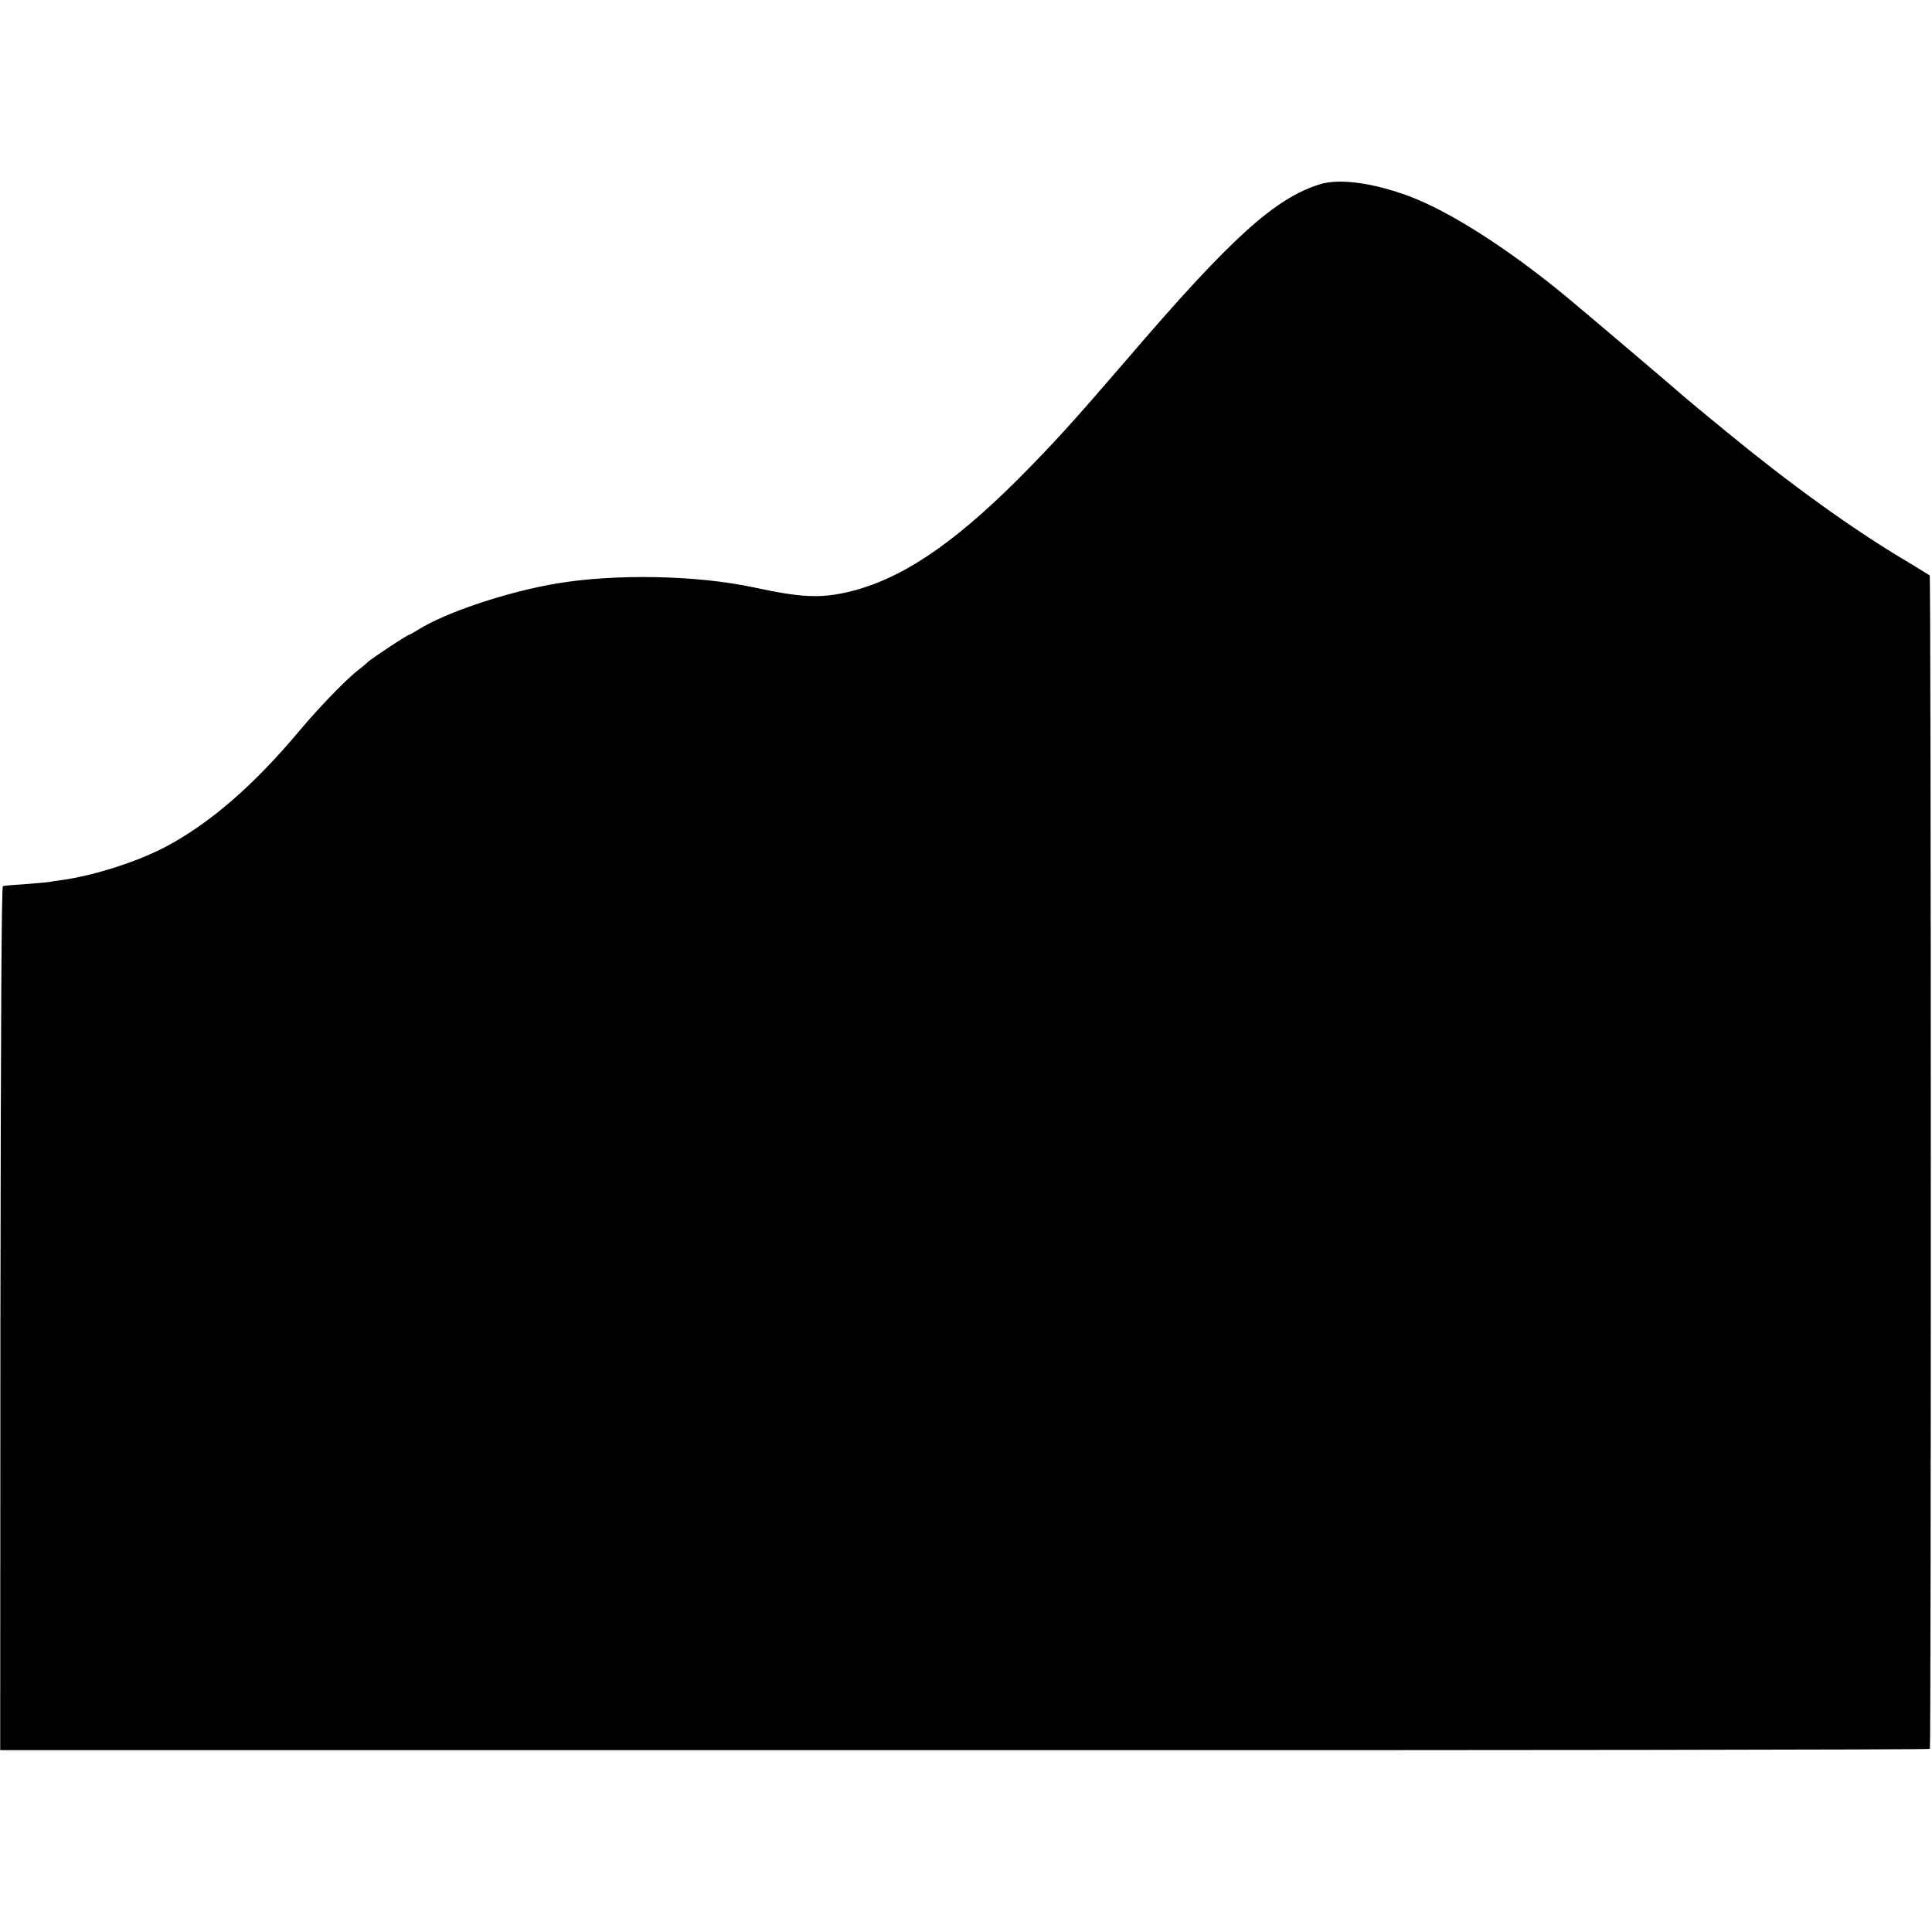
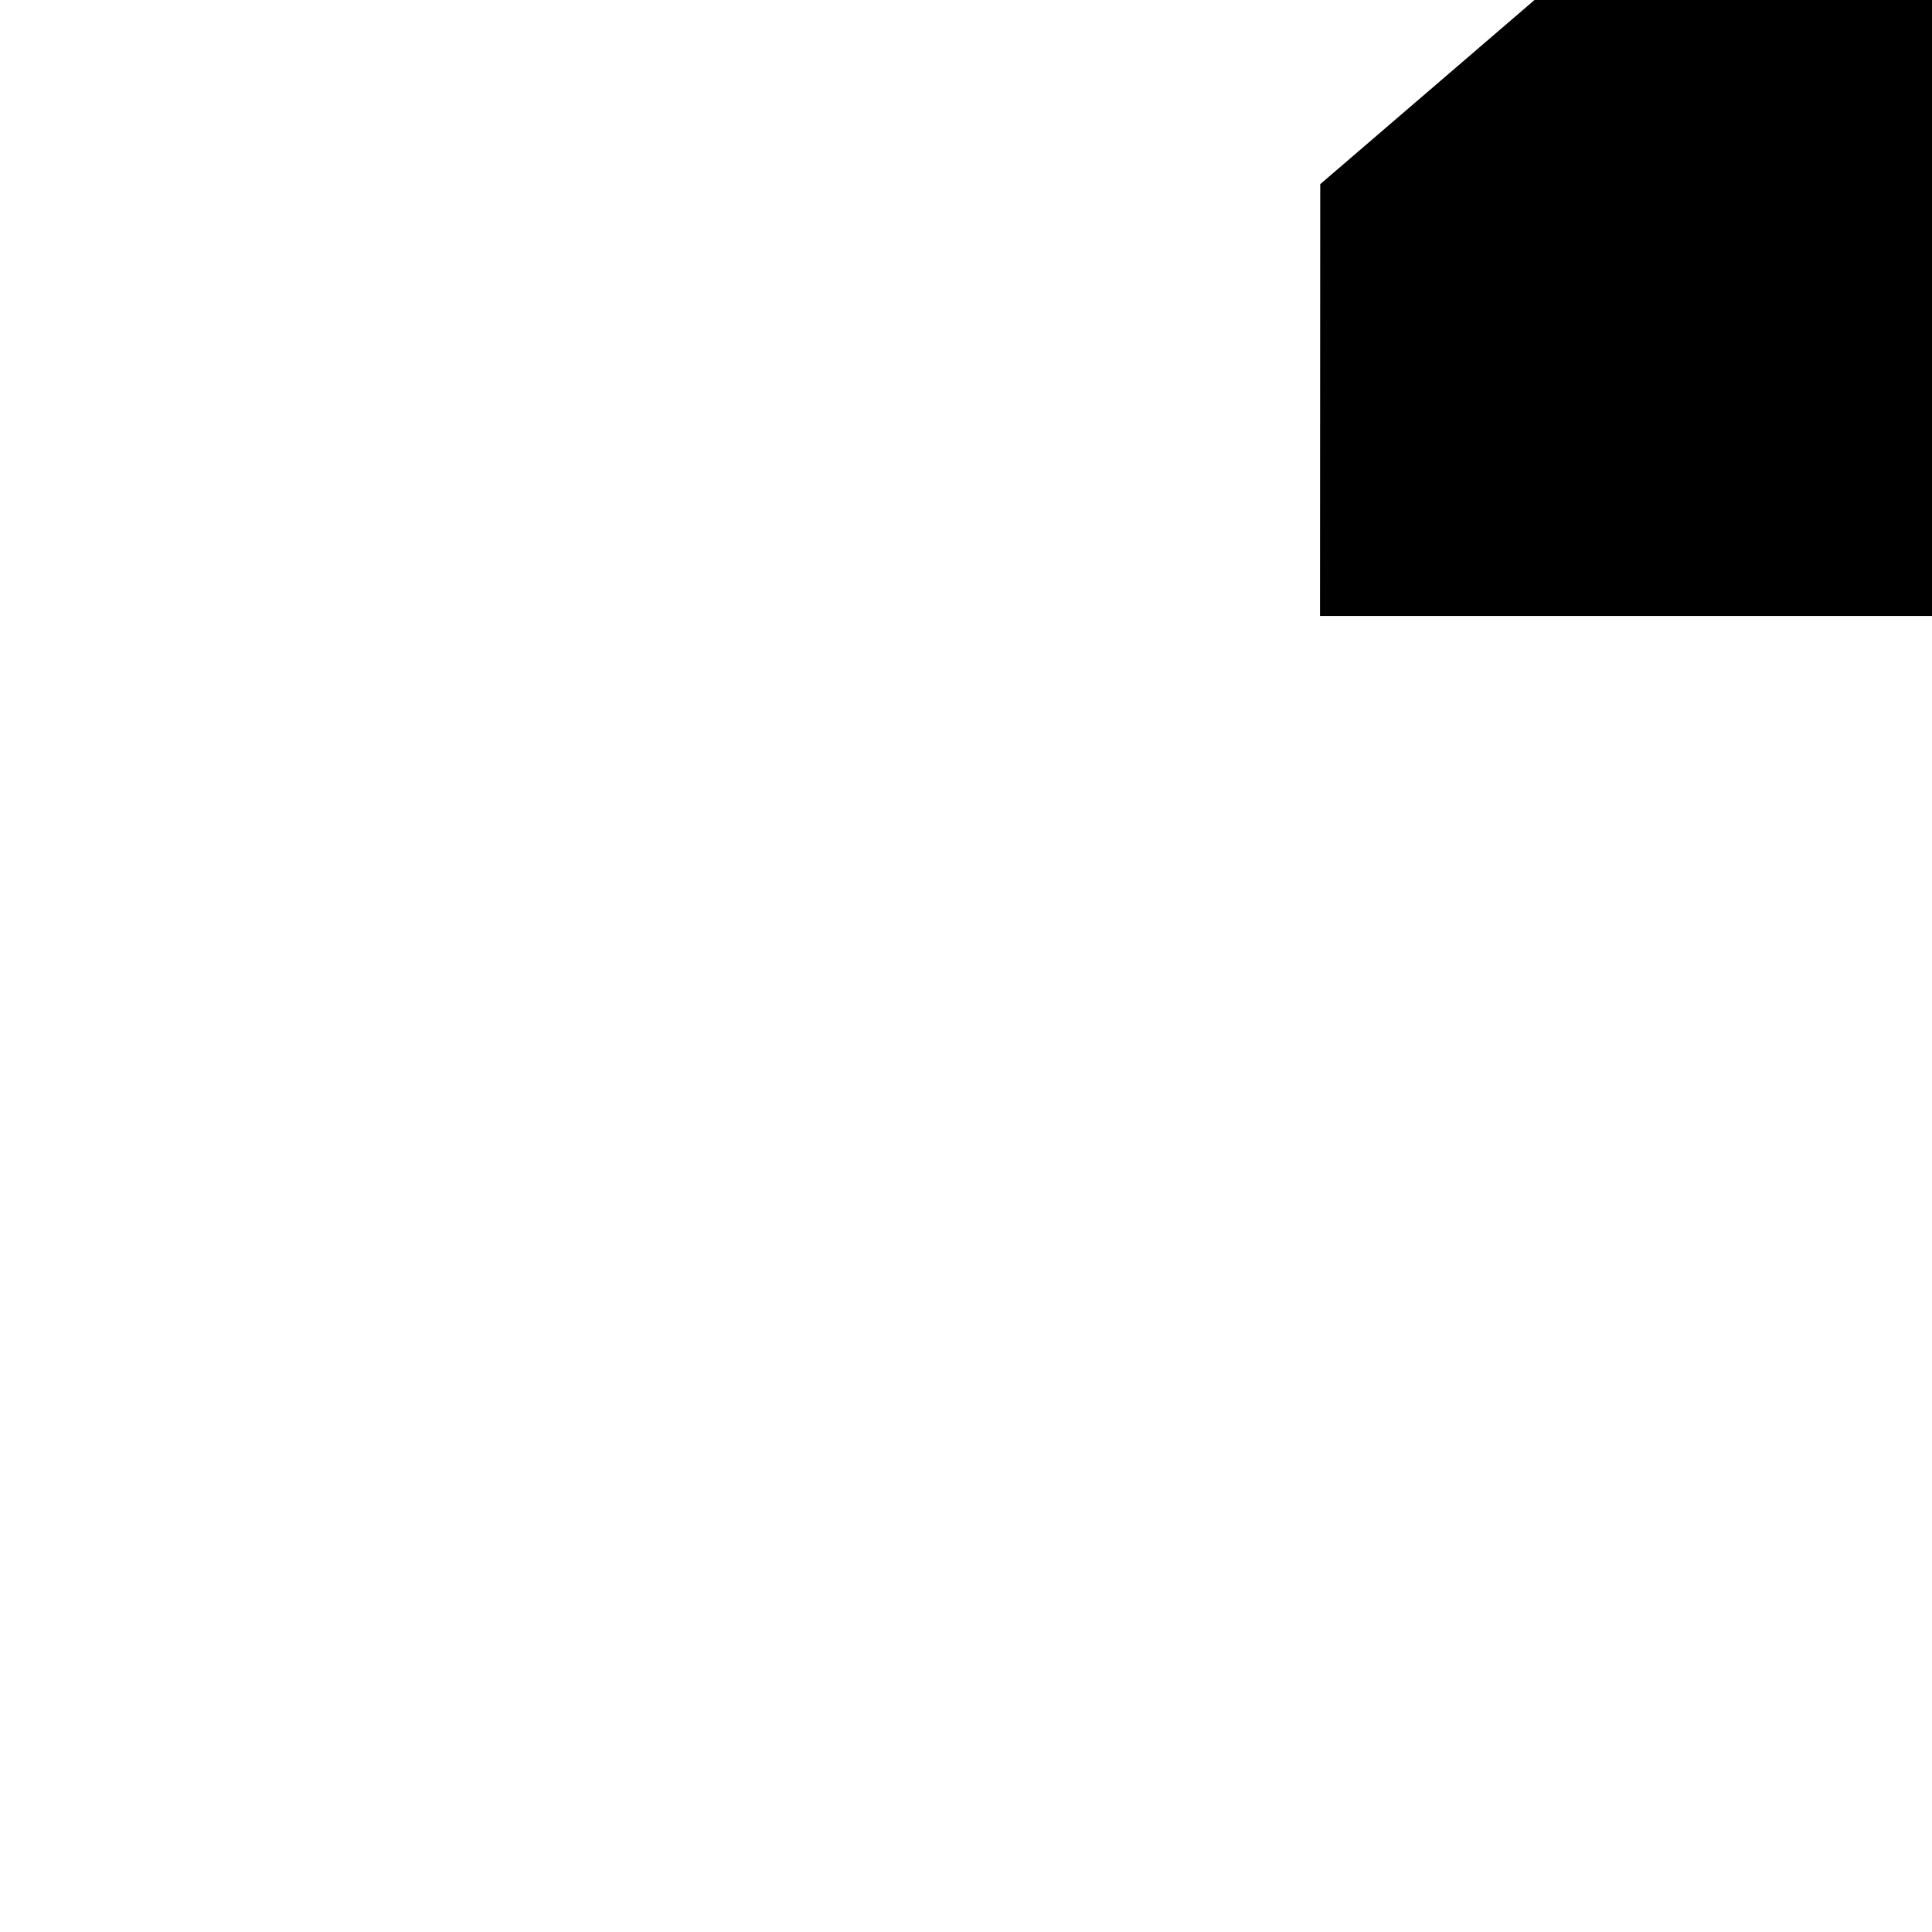
<svg xmlns="http://www.w3.org/2000/svg" version="1.0" width="919pt" height="919pt" viewBox="0 0 919 919" preserveAspectRatio="xMidYMid meet">
  <g transform="translate(0,919) scale(0.1,-0.1)" fill="#000000" stroke="none">
-     <path d="M6280 8314 c-215 -66 -426 -257 -920 -834 -261 -303 -348 -399 -519 -571 -317 -316 -561 -477 -807 -535 -134 -31 -225 -26 -444 21 -272 59 -662 67 -945 19 -235 -40 -525 -137 -657 -220 -21 -13 -40 -24 -43 -24 -8 0 -166 -105 -192 -126 -11 -11 -39 -34 -61 -51 -58 -48 -173 -167 -265 -276 -222 -265 -428 -443 -641 -556 -133 -70 -339 -136 -491 -157 -22 -3 -51 -7 -65 -10 -14 -2 -65 -6 -115 -10 -50 -3 -95 -7 -101 -9 -7 -2 -10 -632 -12 -2056 l-1 -2054 4587 0 c2523 -1 4589 2 4592 6 6 9 6 5577 -1 5582 -2 2 -55 34 -116 71 -252 150 -542 359 -848 610 -99 81 -193 159 -210 174 -33 30 -469 400 -550 467 -274 227 -554 407 -750 481 -171 64 -332 86 -425 58z" />
+     <path d="M6280 8314 l-1 -2054 4587 0 c2523 -1 4589 2 4592 6 6 9 6 5577 -1 5582 -2 2 -55 34 -116 71 -252 150 -542 359 -848 610 -99 81 -193 159 -210 174 -33 30 -469 400 -550 467 -274 227 -554 407 -750 481 -171 64 -332 86 -425 58z" />
  </g>
</svg>